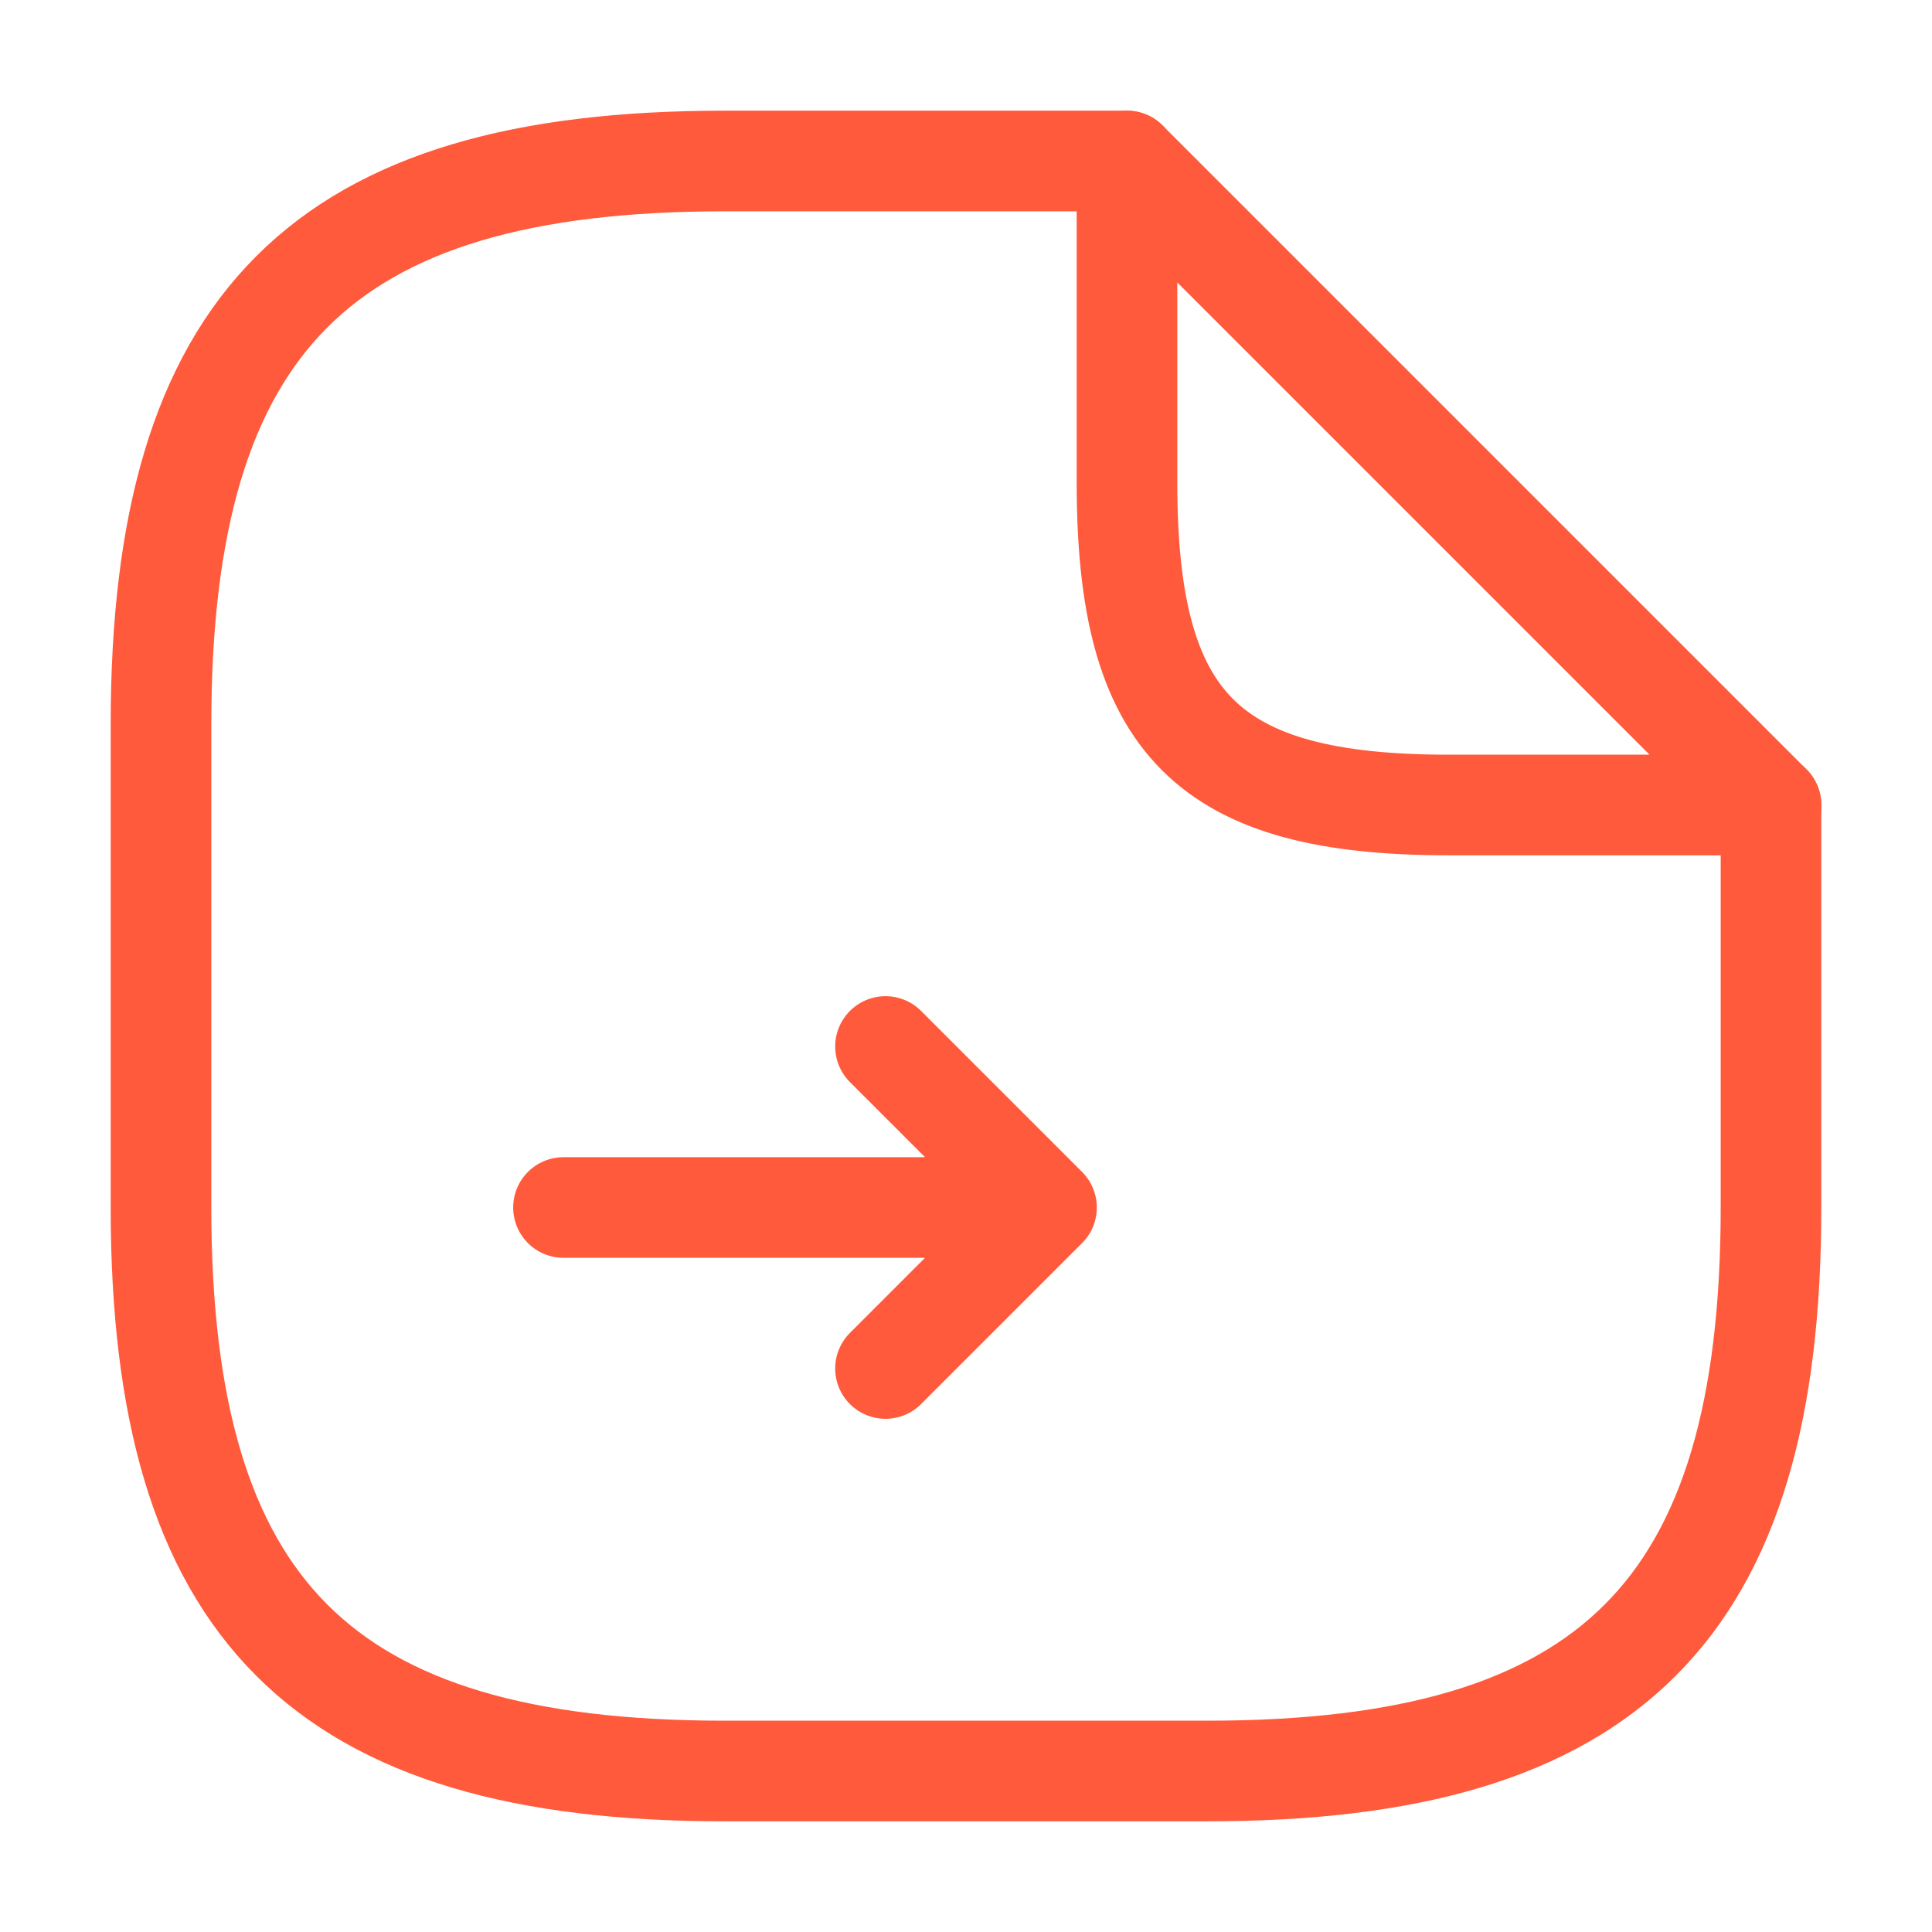
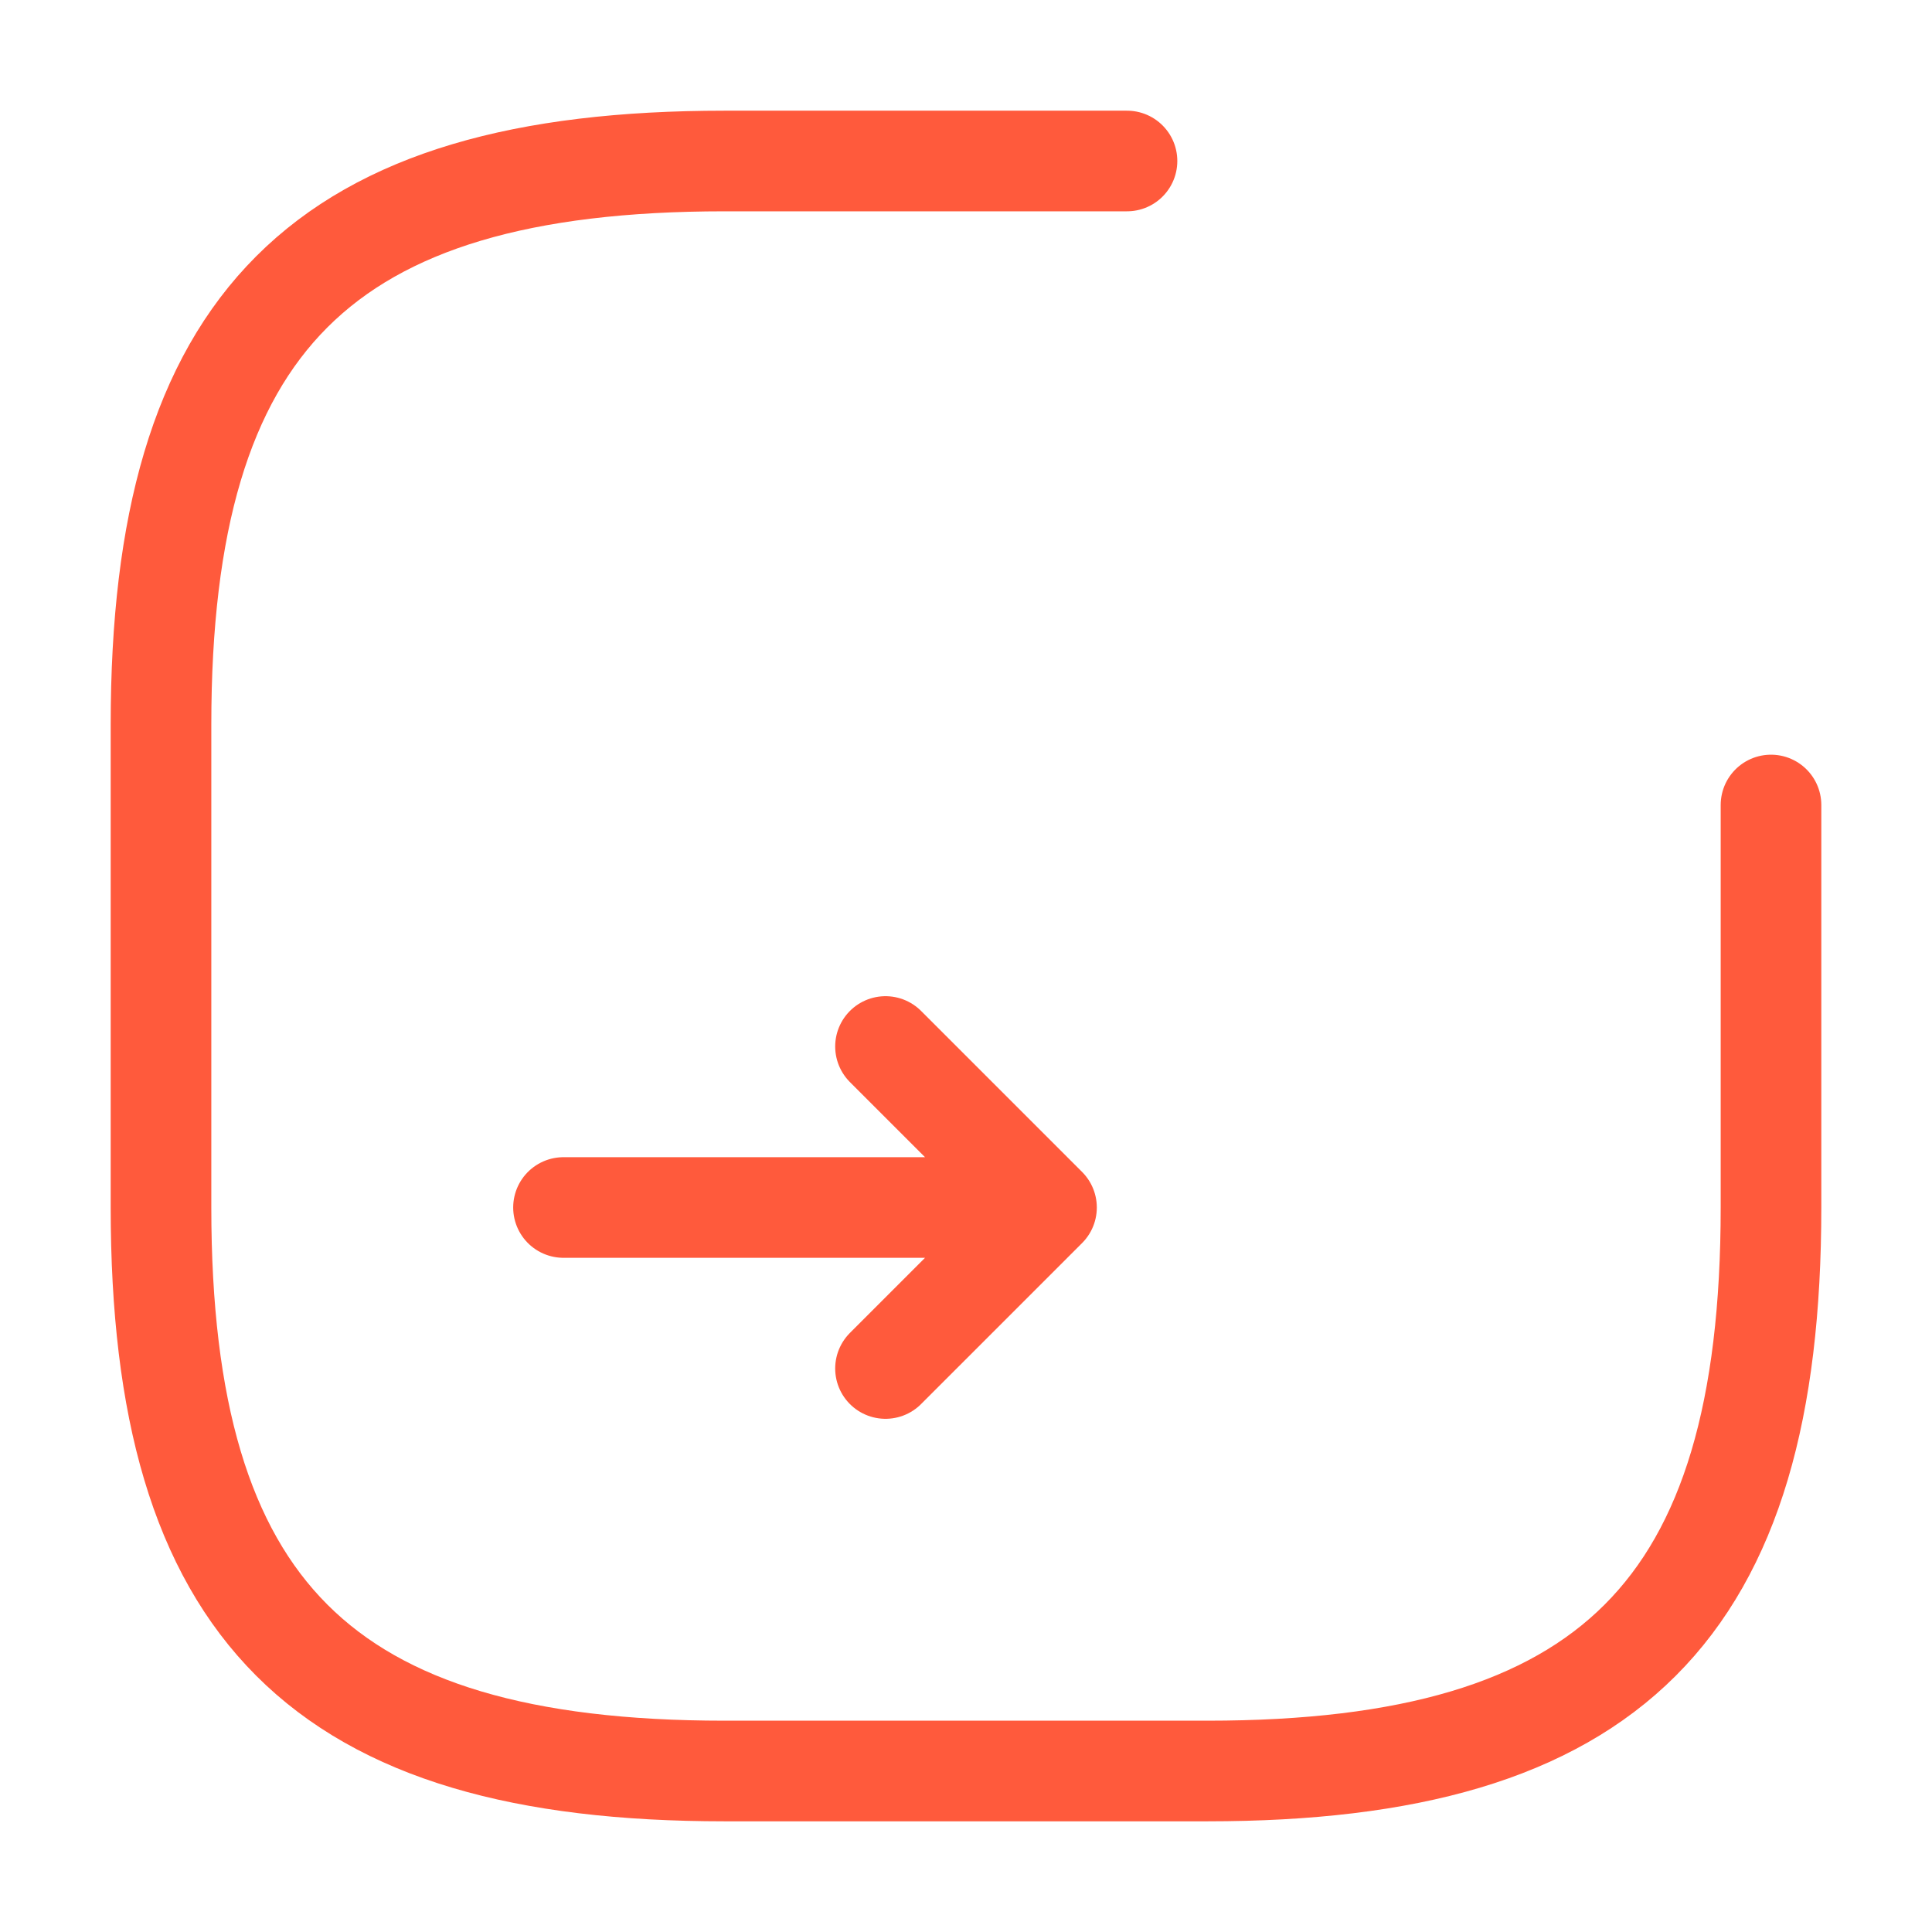
<svg xmlns="http://www.w3.org/2000/svg" width="48" height="48" viewBox="0 0 48 48" fill="none">
  <path d="M22 34L26 30L22 26L26 30H14" stroke="#FF5A3C" stroke-width="2.5" stroke-linecap="round" stroke-linejoin="round" />
  <path d="M44 20V30C44 40 40 44 30 44H18C8 44 4 40 4 30V18C4 8 8 4 18 4H28" stroke="#FF5A3C" stroke-width="2.5" stroke-linecap="round" stroke-linejoin="round" />
-   <path d="M44 20H36C30 20 28 18 28 12V4L44 20Z" stroke="#FF5A3C" stroke-width="2.5" stroke-linecap="round" stroke-linejoin="round" />
</svg>